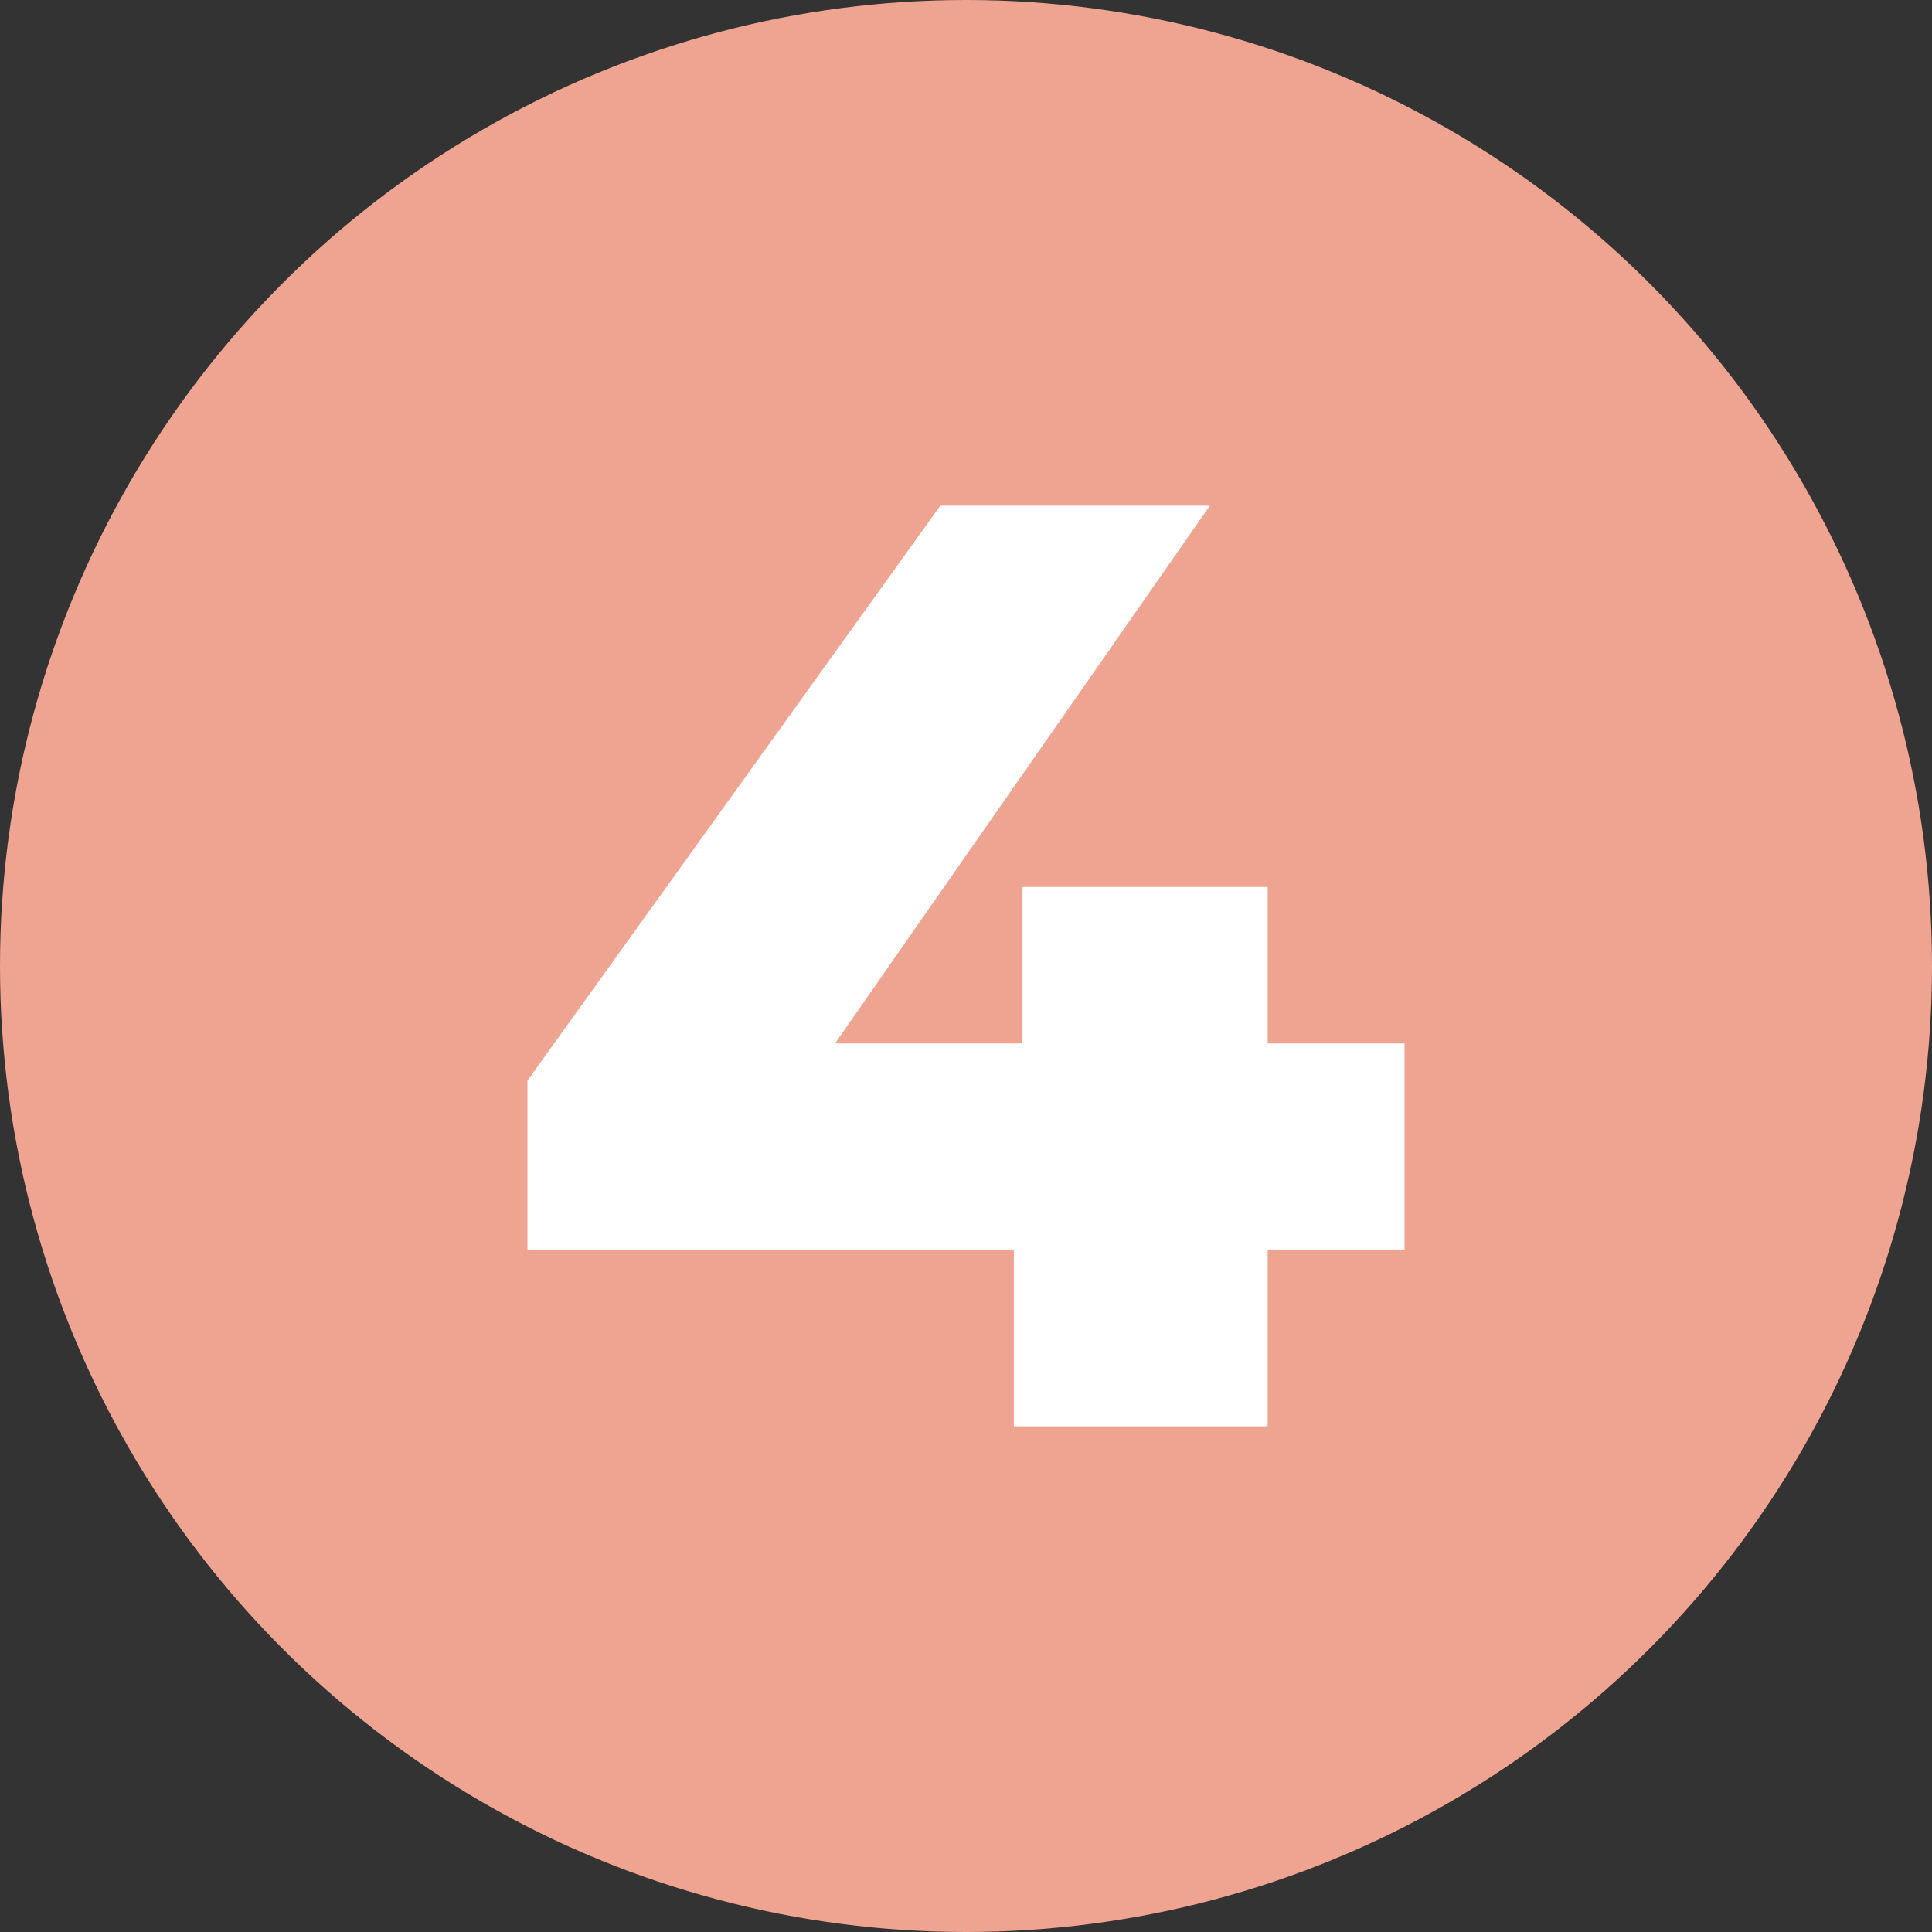
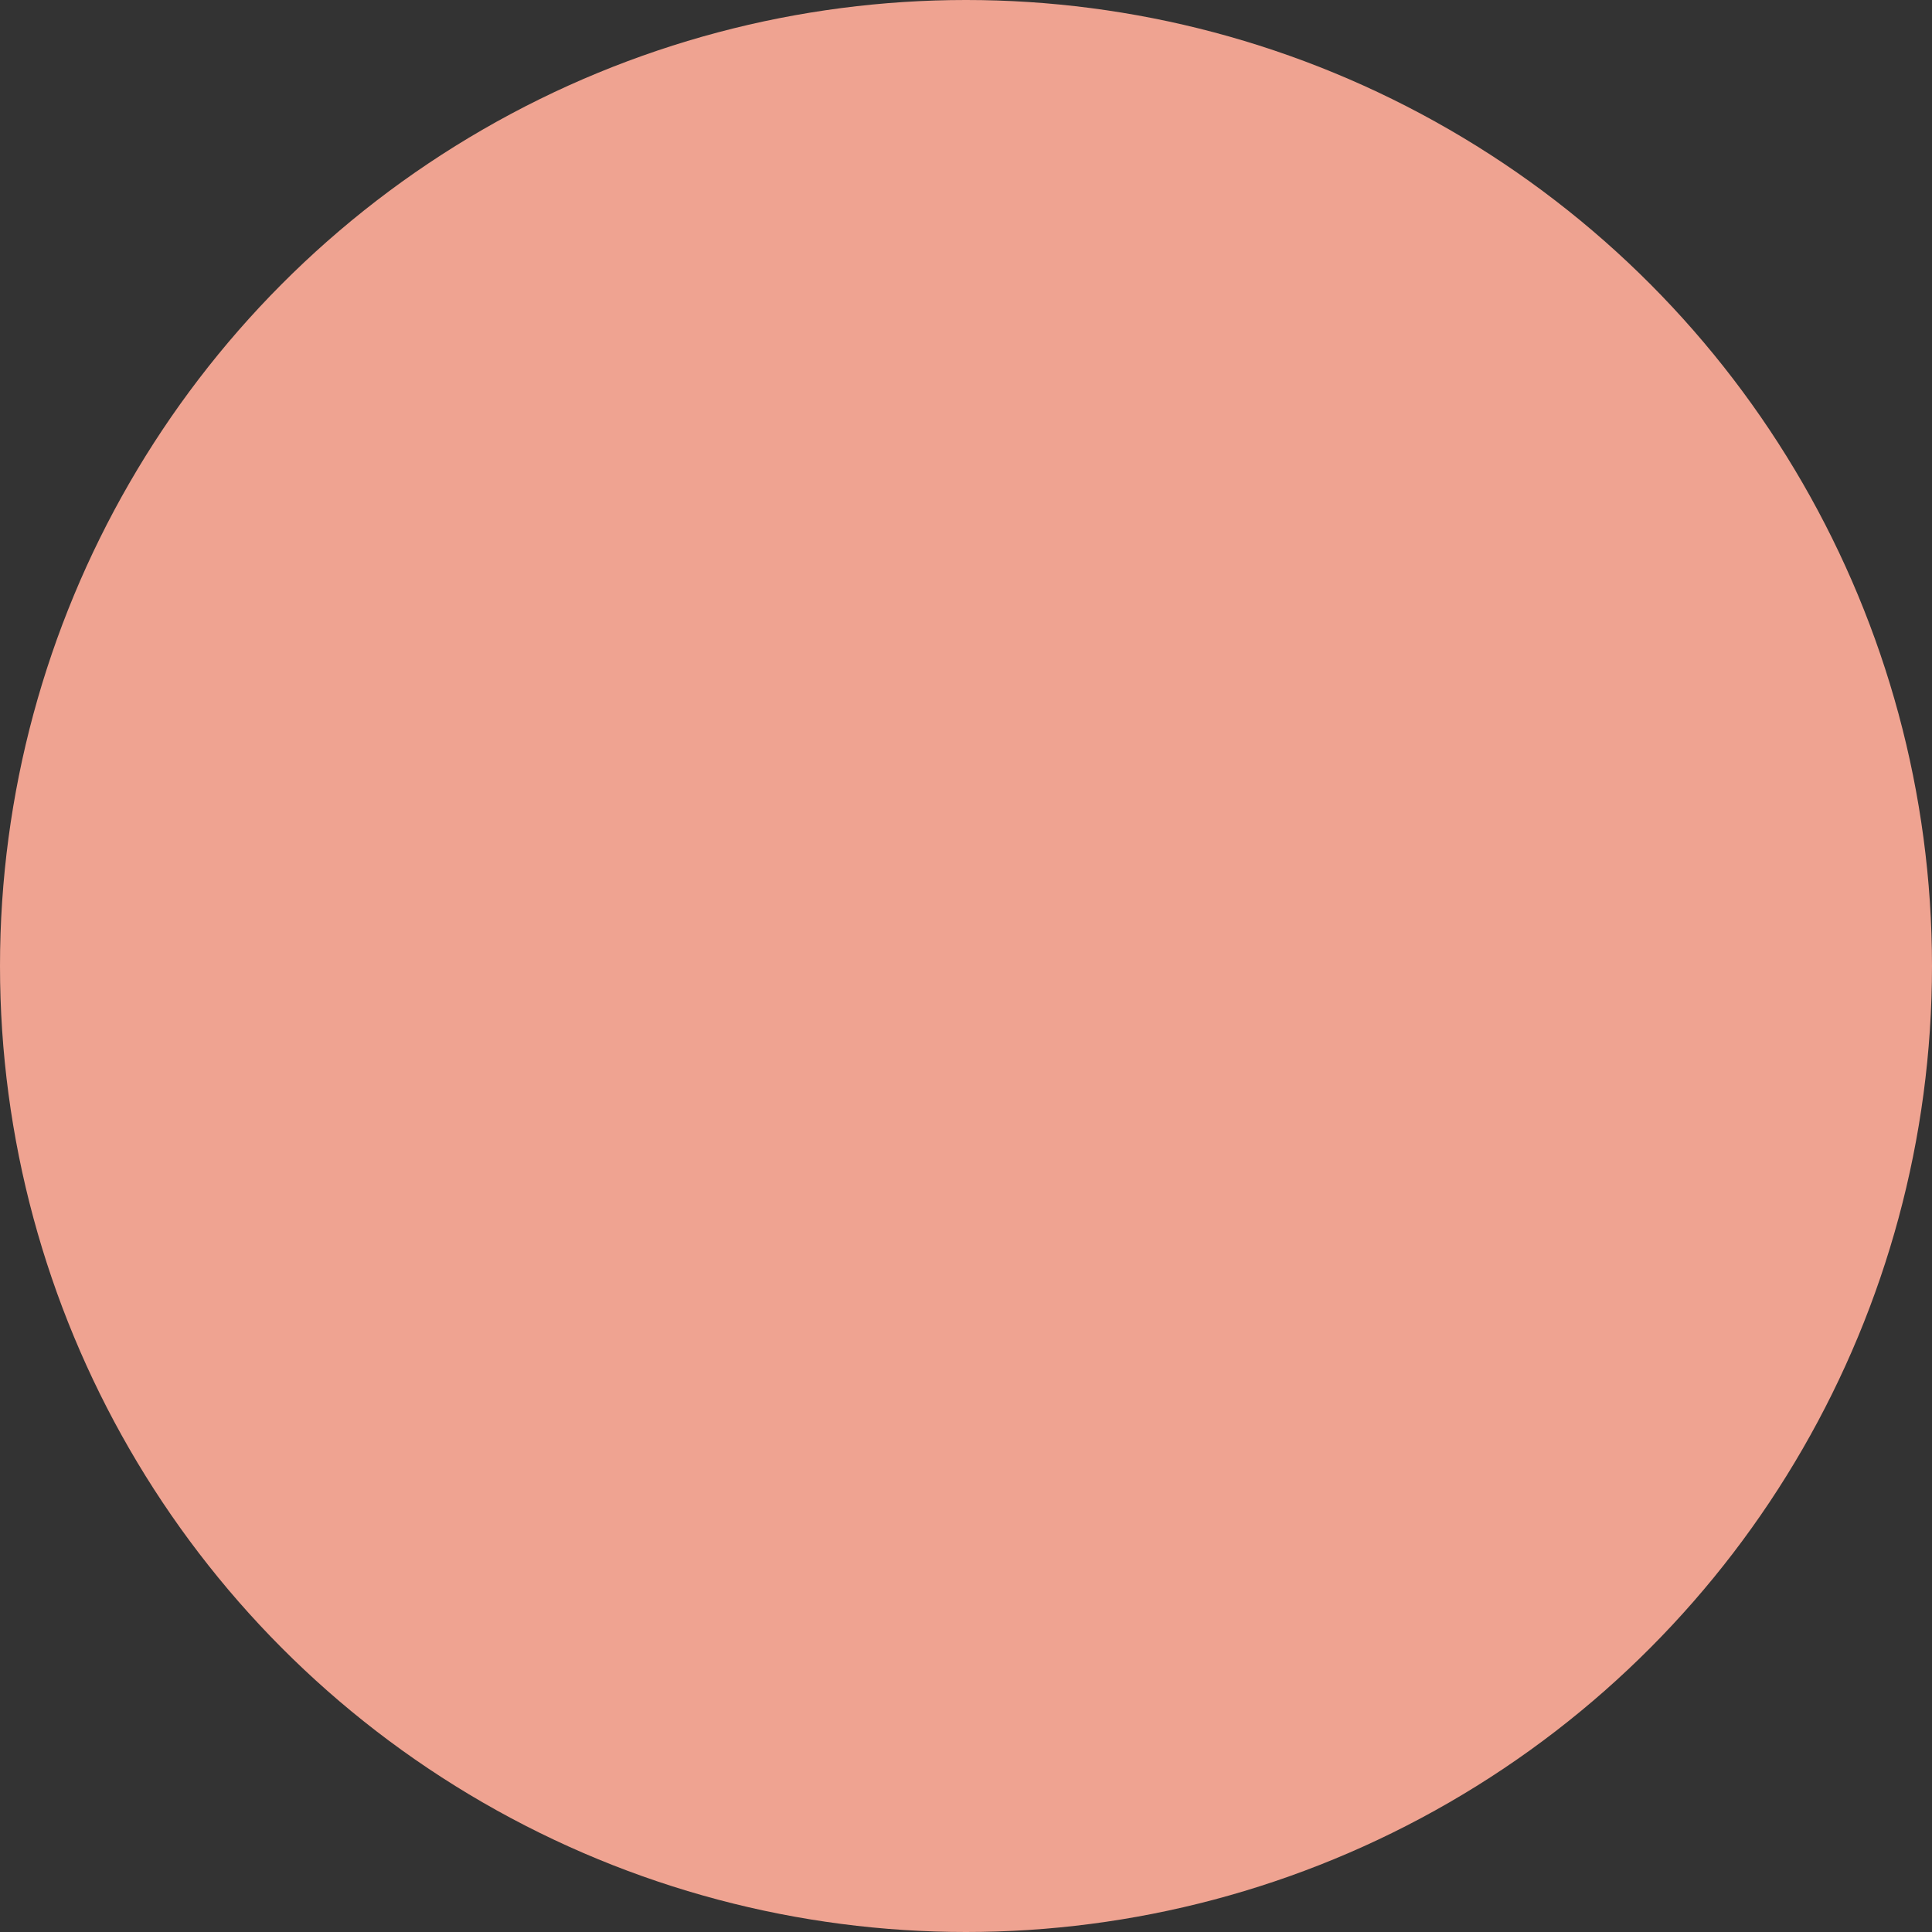
<svg xmlns="http://www.w3.org/2000/svg" id="Camada_1" data-name="Camada 1" viewBox="0 0 109 109">
  <rect x="0" y="0" width="109" height="109" fill="#333333" stroke="none" />
  <defs>
    <style>      .cls-1 {        fill: #fff;      }      .cls-2 {        fill: #efa391;      }    </style>
  </defs>
  <circle class="cls-2" cx="54.5" cy="54.5" r="54.5" />
-   <path class="cls-1" d="M79.24,70.53h-7.72v9.94h-14.32v-9.94H29.76v-9.57L53.05,28.53h15.21l-21.15,30.34h10.54v-8.83h13.87v8.83h7.72v11.65Z" />
</svg>